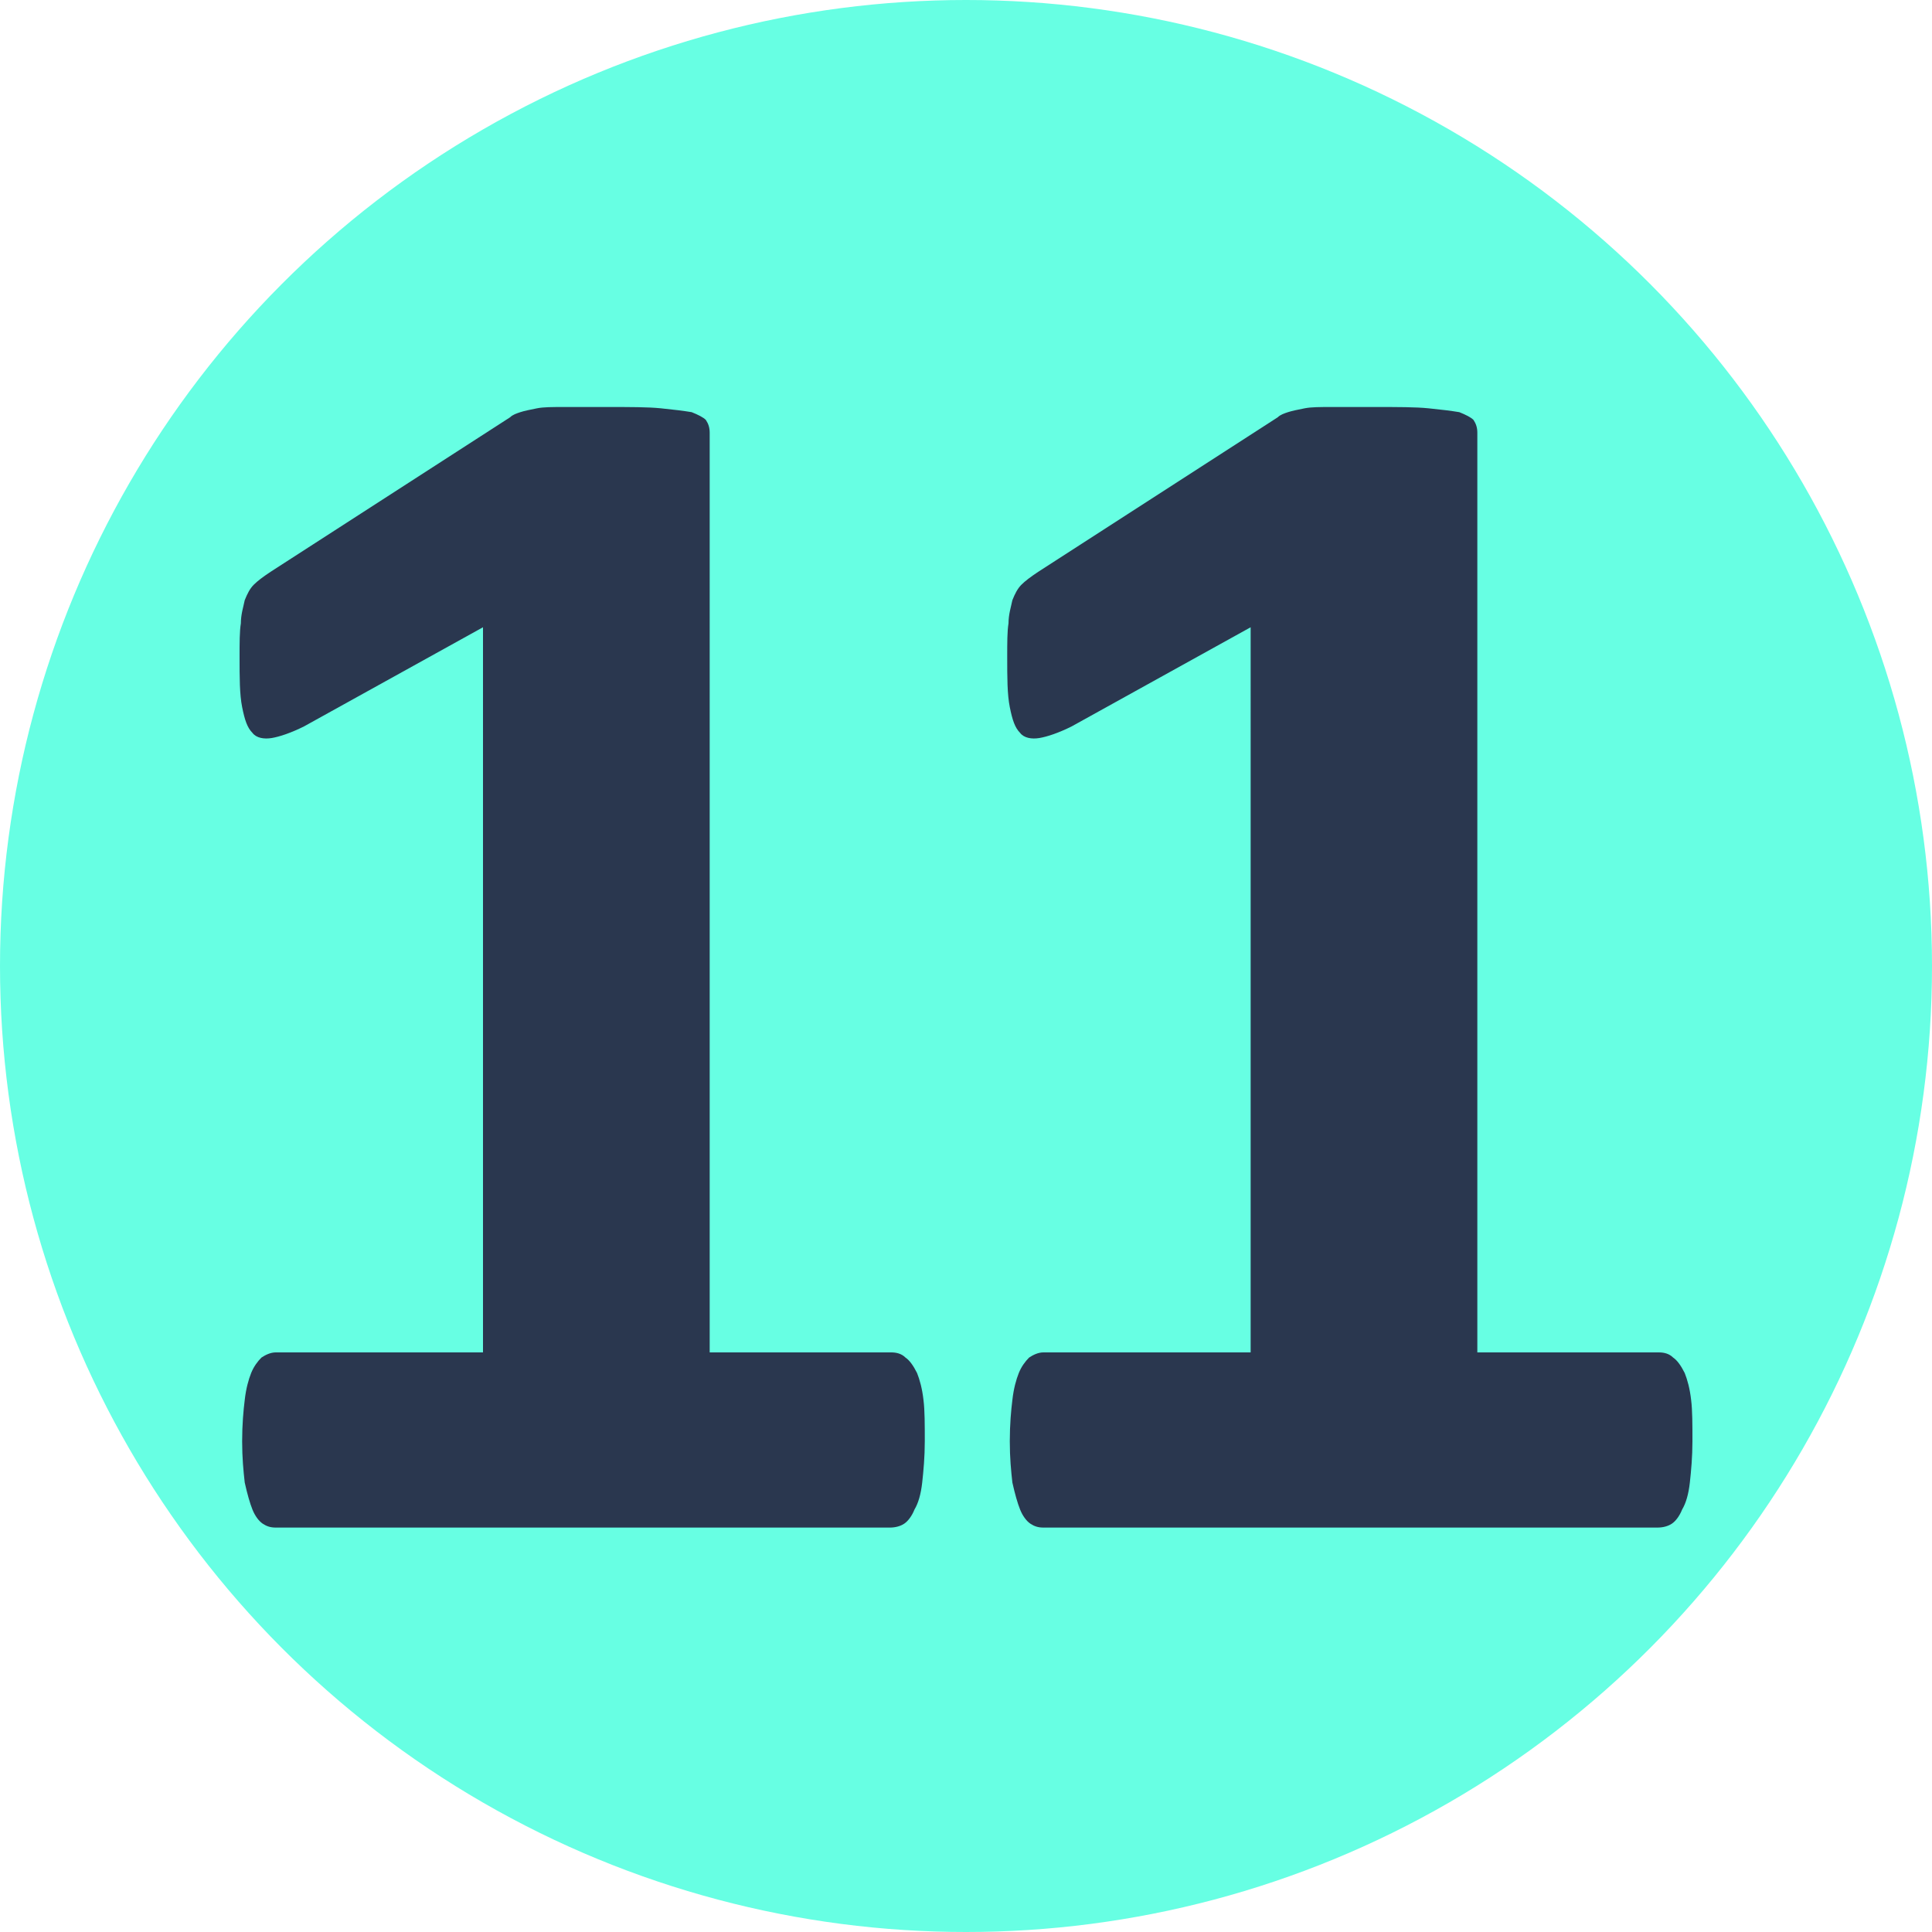
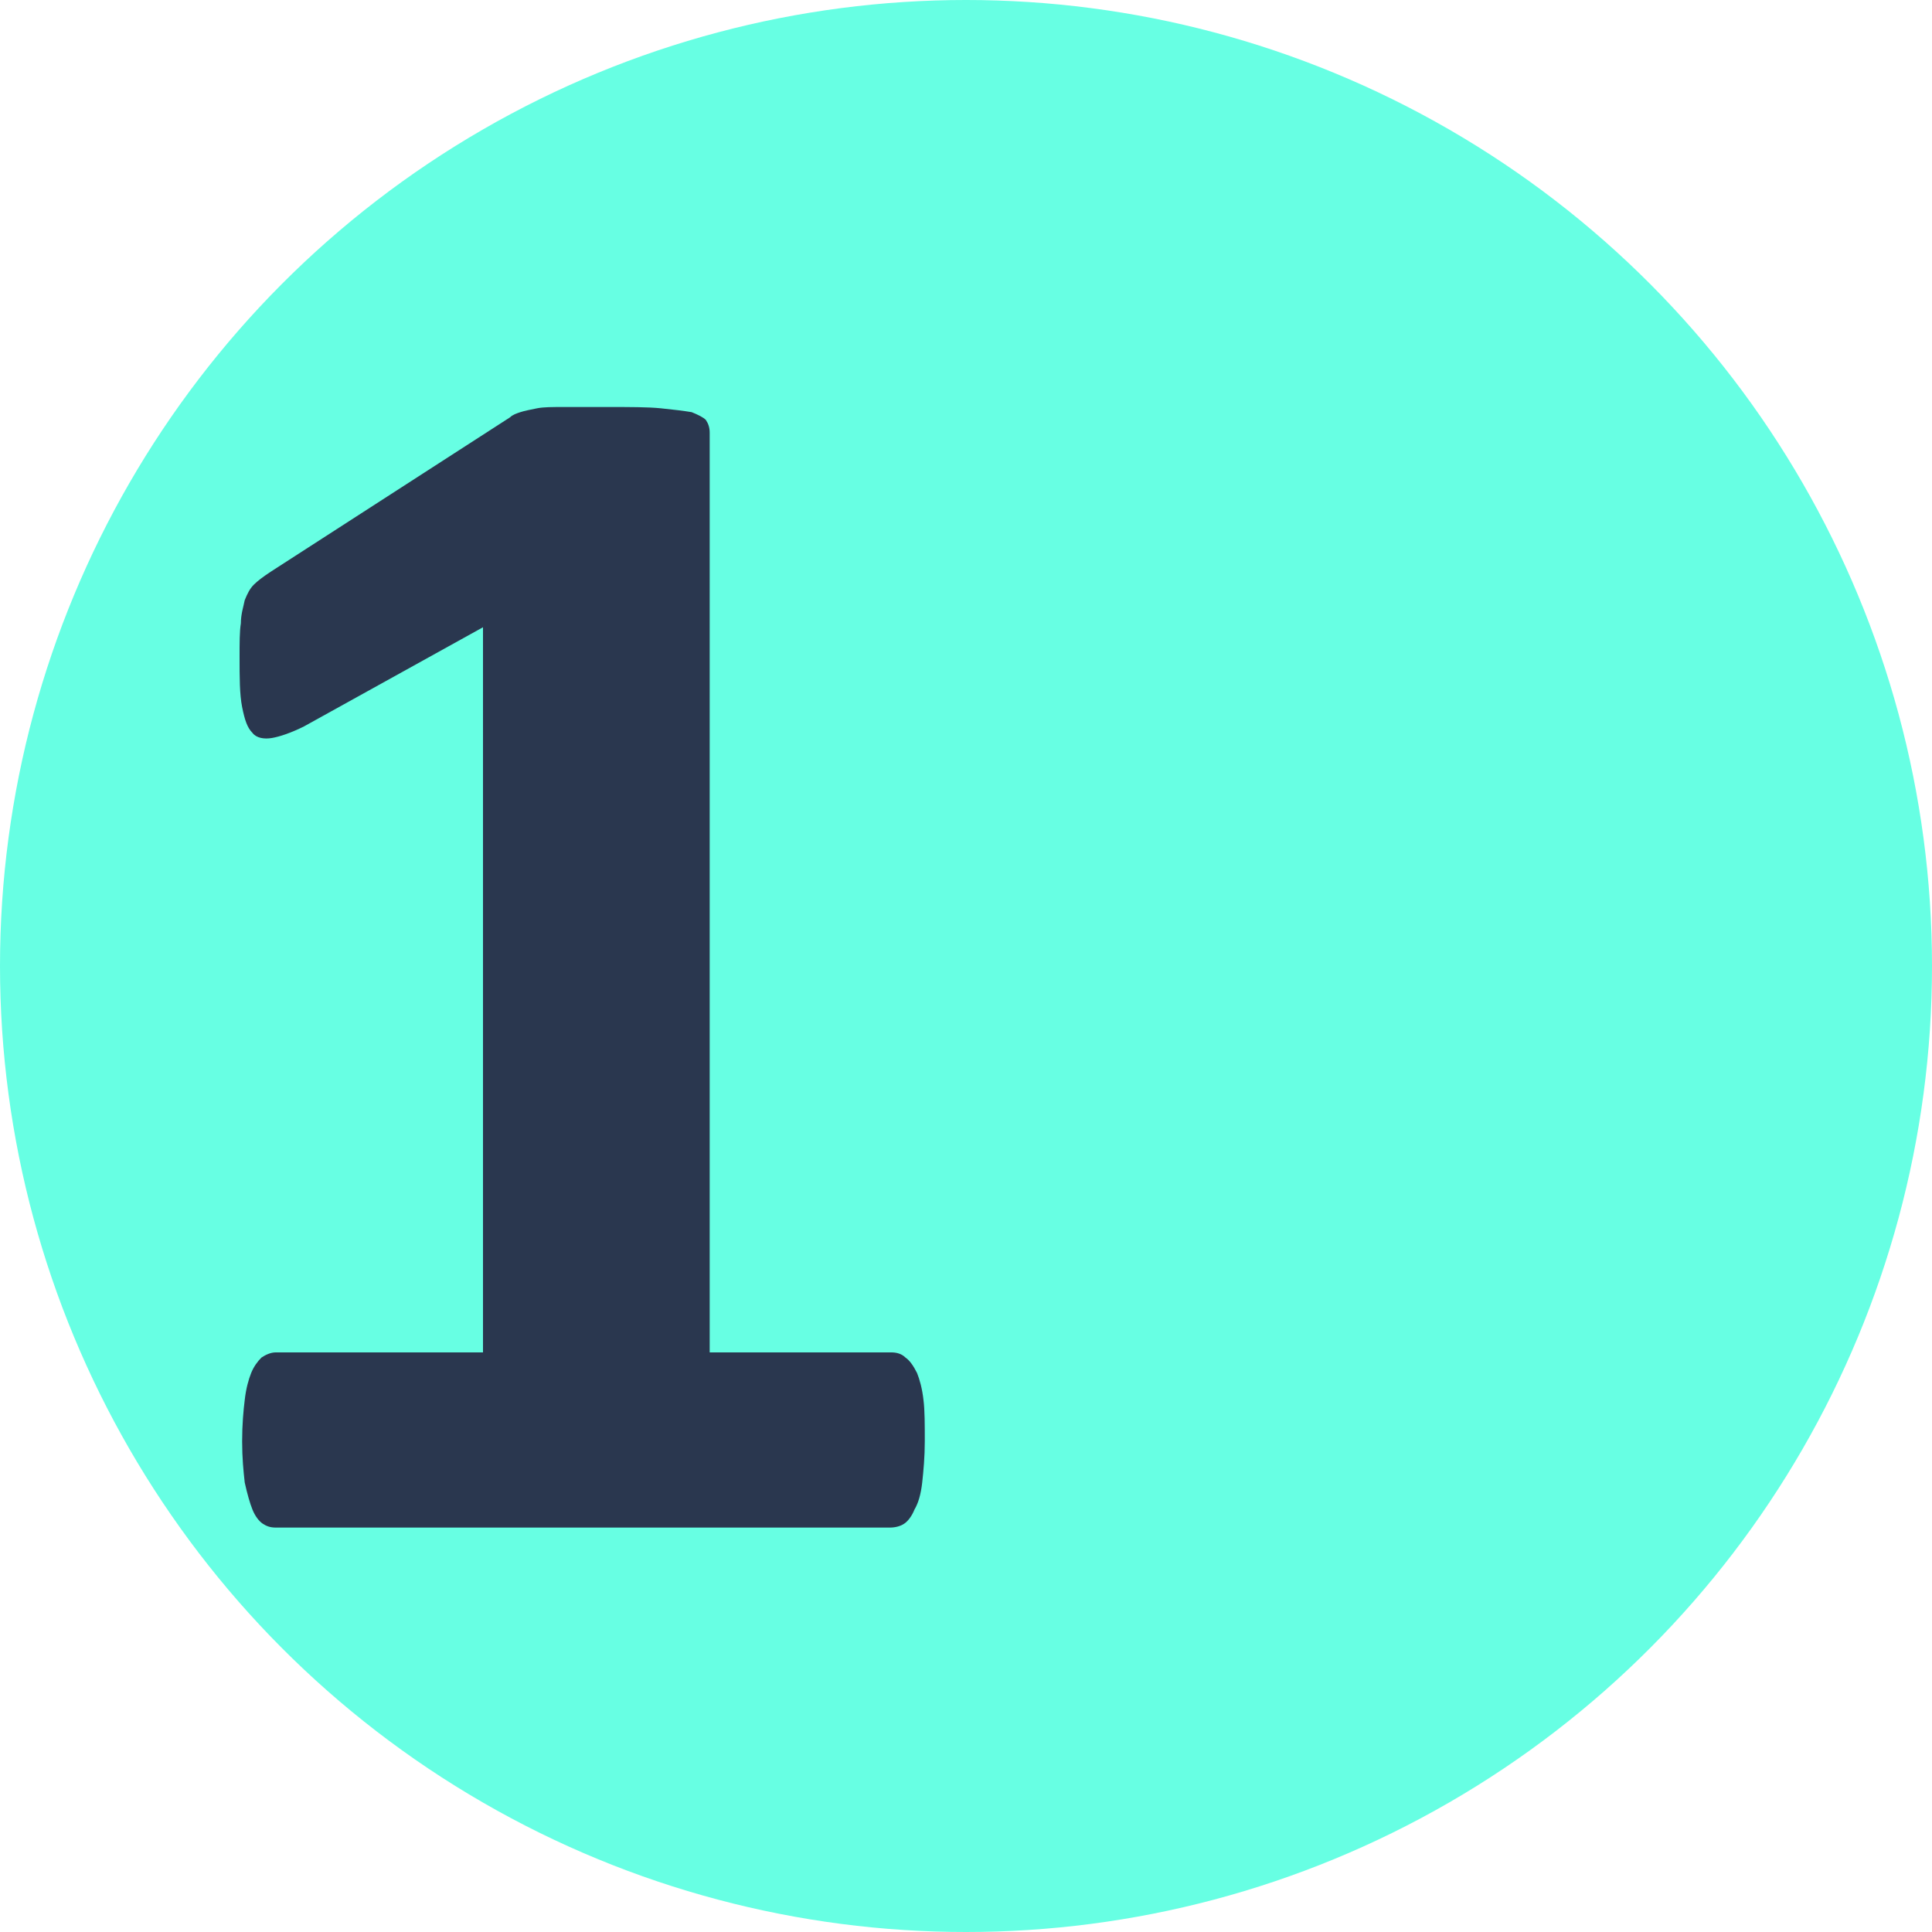
<svg xmlns="http://www.w3.org/2000/svg" version="1.1" id="Слой_1" x="0px" y="0px" viewBox="0 0 150 150" style="enable-background:new 0 0 150 150;" xml:space="preserve">
  <style type="text/css">
	.st0{fill-rule:evenodd;clip-rule:evenodd;fill:#67FFE3;}
	.st1{fill:#A3FFEE;}
	.st2{fill:#2A374F;}
	.st3{fill:#FFB92F;}
	.st4{fill:#FFFFFF;stroke:#FFFFFF;stroke-miterlimit:10;}
	.st5{fill:#46546B;}
	.st6{fill:#45546B;}
	.st7{fill:none;stroke:#FFFFFF;stroke-width:2;stroke-miterlimit:10;}
	.st8{fill:#29A9E0;stroke:#29A9E0;stroke-width:0.5;stroke-miterlimit:10;}
	.st9{fill:#F9AE3B;stroke:#FAEC21;stroke-width:0.5;stroke-miterlimit:10;}
	.st10{fill:#9CA3AF;}
	.st11{fill:#F9AE3B;}
	.st12{fill:#9DCC64;}
	.st13{fill:#EC3F83;}
	.st14{fill:#29A9E0;}
	.st15{fill:#5069AF;}
	.st16{fill:#FFFFFF;}
	.st17{opacity:0.5;fill:#FFFFFF;}
	.st18{fill:#FF9C80;}
	.st19{fill:#FFFFFF;stroke:#FFFFFF;stroke-width:0.75;stroke-miterlimit:10;}
	.st20{clip-path:url(#SVGID_00000175298576189121991870000005817366582836483721_);fill:#FFFFFF;}
	.st21{clip-path:url(#SVGID_00000168074395663923528970000016497010998085540778_);fill:#FFFFFF;}
	.st22{clip-path:url(#SVGID_00000134941918257307445290000010044183744962562729_);fill:#FFFFFF;}
	.st23{clip-path:url(#SVGID_00000126310969998378025310000006147234720462909623_);fill:#FFFFFF;}
	.st24{clip-path:url(#SVGID_00000026878274830230038340000008829042879537039490_);fill:#FFFFFF;}
	.st25{clip-path:url(#SVGID_00000083078230326593563620000004366012355953174923_);fill:#FFFFFF;}
	.st26{clip-path:url(#SVGID_00000168109422106073350910000001251168285610376322_);fill:#FFFFFF;}
	.st27{clip-path:url(#SVGID_00000165196525858925275310000006858767071662114451_);fill:#FFFFFF;}
	.st28{clip-path:url(#SVGID_00000042001990800832858570000018253259806368249476_);fill:#FFFFFF;}
	.st29{clip-path:url(#SVGID_00000087384976713496576340000006501534249612727743_);fill:#FFFFFF;}
	.st30{clip-path:url(#SVGID_00000150095202886233736710000013160131749127837835_);fill:#FFFFFF;}
	.st31{clip-path:url(#SVGID_00000005978411531366811350000006966642194284079243_);fill:#FFFFFF;}
	.st32{clip-path:url(#SVGID_00000147185756349591092470000008895526352273390219_);fill:#FFFFFF;}
	.st33{clip-path:url(#SVGID_00000049200956427008629240000004989824359501281704_);fill:#FFFFFF;}
	.st34{clip-path:url(#SVGID_00000173132427319018834260000012051428631084682913_);fill:#FFFFFF;}
	.st35{clip-path:url(#SVGID_00000129914316225124622630000008341240258099022751_);fill:#FFFFFF;}
	.st36{clip-path:url(#SVGID_00000005254763994156392020000011632121259479705507_);fill:#FFFFFF;}
	.st37{clip-path:url(#SVGID_00000158027965532053224180000012923728213085631140_);fill:#FFFFFF;}
	.st38{clip-path:url(#SVGID_00000065075026442492659370000006113565692059443336_);fill:#FFFFFF;}
	.st39{clip-path:url(#SVGID_00000124147285351081852190000007092931086832994216_);fill:#FFFFFF;}
	.st40{clip-path:url(#SVGID_00000093888293076700080750000004003807202961841812_);fill:#FFFFFF;}
	.st41{clip-path:url(#SVGID_00000052094662138042403080000014834023365149468597_);fill:#FFFFFF;}
	.st42{clip-path:url(#SVGID_00000008862799950090139900000012075633941370748321_);fill:#FFFFFF;}
	.st43{clip-path:url(#SVGID_00000005244350444728225500000000242693962579476920_);fill:#FFFFFF;}
	.st44{clip-path:url(#SVGID_00000134952526853790623830000002066016125967480197_);fill:#FFFFFF;}
	.st45{fill:#FFFFFF;stroke:#FFFFFF;stroke-width:0.25;stroke-miterlimit:10;}
	.st46{clip-path:url(#SVGID_00000134210489224171120580000005613642000025344402_);fill:#FFFFFF;}
	.st47{clip-path:url(#SVGID_00000144327914890031574230000007680869554689383101_);fill:#FFFFFF;}
	.st48{clip-path:url(#SVGID_00000102504023466059210370000007213893248908418963_);fill:#FFFFFF;}
	.st49{clip-path:url(#SVGID_00000041262302025839528790000015369665562955898539_);fill:#FFFFFF;}
	.st50{clip-path:url(#SVGID_00000129900659289533902030000001138989621697359503_);fill:#FFFFFF;}
	.st51{clip-path:url(#SVGID_00000179609695888120912120000015850340202280781997_);fill:#FFFFFF;}
	.st52{clip-path:url(#SVGID_00000041995197030890452210000000724868130645215139_);fill:#FFFFFF;}
	.st53{clip-path:url(#SVGID_00000183946454664337534270000007758342641113371784_);fill:#FFFFFF;}
	.st54{clip-path:url(#SVGID_00000072966873175979727550000009886582226728518029_);fill:#FFFFFF;}
	.st55{clip-path:url(#SVGID_00000031200013936624386410000008696845423359773584_);fill:#FFFFFF;}
	.st56{clip-path:url(#SVGID_00000174595615580011087130000011210326137180236982_);fill:#FFFFFF;}
	.st57{clip-path:url(#SVGID_00000165939701514810100590000007608869045229121960_);fill:#FFFFFF;}
	.st58{clip-path:url(#SVGID_00000120557382554369861480000006688107765779876524_);fill:#FFFFFF;}
	.st59{clip-path:url(#SVGID_00000155118466726642371350000016543055132731938193_);fill:#FFFFFF;}
	.st60{clip-path:url(#SVGID_00000136403018798151205150000011611901270033354676_);fill:#FFFFFF;}
	.st61{clip-path:url(#SVGID_00000054978346582562479040000012045634670413280191_);fill:#FFFFFF;}
	.st62{clip-path:url(#SVGID_00000027582903658328895960000007333043540556349829_);fill:#FFFFFF;}
	.st63{clip-path:url(#SVGID_00000056387600074759172760000015988239799341575080_);fill:#FFFFFF;}
	.st64{clip-path:url(#SVGID_00000011751245684100425450000002540142141615540636_);fill:#FFFFFF;}
	.st65{clip-path:url(#SVGID_00000060714959473567699770000016643230965235844248_);fill:#FFFFFF;}
	.st66{clip-path:url(#SVGID_00000127046506533964910880000010517373599725766028_);fill:#FFFFFF;}
	.st67{clip-path:url(#SVGID_00000115489266989332151980000017240784827242283910_);fill:#FFFFFF;}
	.st68{clip-path:url(#SVGID_00000060752122513271673040000012117479594373297537_);fill:#FFFFFF;}
	.st69{clip-path:url(#SVGID_00000083080472123384456630000014440423062188898186_);fill:#FFFFFF;}
	.st70{clip-path:url(#SVGID_00000098184997880273964580000007081754192320047796_);fill:#FFFFFF;}
	.st71{clip-path:url(#SVGID_00000059293547819323166200000009632773150550816904_);fill:#FFFFFF;}
	.st72{clip-path:url(#SVGID_00000178201458068766854790000011020360005301437338_);fill:#FFFFFF;}
	.st73{clip-path:url(#SVGID_00000000212096110806221360000000544715178029242043_);fill:#FFFFFF;}
	.st74{clip-path:url(#SVGID_00000178190859727493248960000009186746182501211308_);fill:#FFFFFF;}
	.st75{clip-path:url(#SVGID_00000071559570706638878800000007873347902968456628_);fill:#FFFFFF;}
	.st76{clip-path:url(#SVGID_00000176034938502137013160000018159762749095478456_);fill:#FFFFFF;}
	.st77{clip-path:url(#SVGID_00000019671245293308697610000016259601918360609942_);fill:#FFFFFF;}
	.st78{clip-path:url(#SVGID_00000167366632876059403020000012154973816538252211_);fill:#FFFFFF;}
	.st79{clip-path:url(#SVGID_00000085956825751797545420000010052079910181152143_);fill:#FFFFFF;}
	.st80{clip-path:url(#SVGID_00000045615310712977918700000011471273891002416570_);fill:#FFFFFF;}
	.st81{clip-path:url(#SVGID_00000174586519889071514430000017710694453386045350_);fill:#FFFFFF;}
	.st82{clip-path:url(#SVGID_00000033368787138194110420000016134918014750967942_);fill:#FFFFFF;}
	.st83{clip-path:url(#SVGID_00000171707676852261320730000010680045579001246380_);fill:#FFFFFF;}
	.st84{clip-path:url(#SVGID_00000134931105152238914890000007912242689913925304_);fill:#FFFFFF;}
	.st85{clip-path:url(#SVGID_00000039104884303421645120000001347444185188073886_);fill:#FFFFFF;}
	.st86{clip-path:url(#SVGID_00000118387054550393796170000011556662053899655591_);fill:#FFFFFF;}
	.st87{clip-path:url(#SVGID_00000077316199751443220510000011073110740965593776_);fill:#FFFFFF;}
	.st88{clip-path:url(#SVGID_00000142141179354854355000000015259859209437704851_);fill:#FFFFFF;}
	.st89{clip-path:url(#SVGID_00000022555563197062794670000012070027925599774864_);fill:#FFFFFF;}
	.st90{clip-path:url(#SVGID_00000105401096264649688330000011660900184681770123_);fill:#FFFFFF;}
	.st91{clip-path:url(#SVGID_00000013158771864711979180000006927682035965595816_);fill:#FFFFFF;}
	.st92{clip-path:url(#SVGID_00000163054383122075688880000004708845064633913741_);fill:#FFFFFF;}
	.st93{clip-path:url(#SVGID_00000085220256707681801100000017537753535518118019_);fill:#FFFFFF;}
	.st94{clip-path:url(#SVGID_00000029006849579879830210000014794645432784034180_);fill:#FFFFFF;}
	.st95{clip-path:url(#SVGID_00000023266547102167438020000008170972729016276393_);fill:#FFFFFF;}
	.st96{clip-path:url(#SVGID_00000134223943875267191520000016716766892023136177_);fill:#FFFFFF;}
	.st97{clip-path:url(#SVGID_00000164477217189779447700000004786454925329654182_);fill:#FFFFFF;}
	.st98{clip-path:url(#SVGID_00000026876948072341600460000013116905725249794708_);fill:#FFFFFF;}
	.st99{clip-path:url(#SVGID_00000037693913002764856510000011213964465324883607_);fill:#FFFFFF;}
	.st100{clip-path:url(#SVGID_00000016036948522029799740000000029531092470714023_);fill:#FFFFFF;}
	.st101{clip-path:url(#SVGID_00000049912223954906375580000011777562561775589002_);fill:#FFFFFF;}
	.st102{clip-path:url(#SVGID_00000099650652411938988420000007419681679881785492_);fill:#FFFFFF;}
	.st103{clip-path:url(#SVGID_00000183948849678329732530000000598184216728760733_);fill:#FFFFFF;}
	.st104{clip-path:url(#SVGID_00000135671652060193991950000008125062797082573488_);fill:#FFFFFF;}
	.st105{clip-path:url(#SVGID_00000093149323884470708460000004722392476154591361_);fill:#FFFFFF;}
	.st106{clip-path:url(#SVGID_00000105398784918635230930000011958084729531346856_);fill:#FFFFFF;}
	.st107{clip-path:url(#SVGID_00000126296290295052625600000004944227635067660952_);fill:#FFFFFF;}
	.st108{clip-path:url(#SVGID_00000109000564172478586660000005291553391330421636_);fill:#FFFFFF;}
	.st109{clip-path:url(#SVGID_00000023994656851524100500000004679622466278558380_);fill:#FFFFFF;}
	.st110{clip-path:url(#SVGID_00000067234876981648739650000004631459053886230404_);fill:#FFFFFF;}
	.st111{clip-path:url(#SVGID_00000173140100912223229230000014719558872324673711_);fill:#FFFFFF;}
	.st112{clip-path:url(#SVGID_00000090291643296587162190000009605169268276094636_);fill:#FFFFFF;}
	.st113{clip-path:url(#SVGID_00000029003599072799237620000004988144297959742389_);fill:#FFFFFF;}
	.st114{clip-path:url(#SVGID_00000074404469653300605420000000992864622653967257_);fill:#FFFFFF;}
	.st115{clip-path:url(#SVGID_00000041997968086027332450000013926792497546501520_);fill:#FFFFFF;}
	.st116{clip-path:url(#SVGID_00000086674111908258339970000017463065849768853661_);fill:#FFFFFF;}
	.st117{clip-path:url(#SVGID_00000031195391606475619740000012527608771284898436_);fill:#FFFFFF;}
	.st118{clip-path:url(#SVGID_00000093881731257744511630000002893829329454577056_);fill:#FFFFFF;}
	.st119{clip-path:url(#SVGID_00000080919873307178038260000004212347909597582735_);fill:#FFFFFF;}
	.st120{clip-path:url(#SVGID_00000162326263312040191010000001950021994867974043_);fill:#FFFFFF;}
	.st121{clip-path:url(#SVGID_00000008857693251199991590000003797278043209699235_);fill:#FFFFFF;}
	.st122{clip-path:url(#SVGID_00000168099671639049646820000012217846854014414977_);fill:#FFFFFF;}
	.st123{clip-path:url(#SVGID_00000035492846488692118420000007156001521636904328_);fill:#FFFFFF;}
	.st124{clip-path:url(#SVGID_00000155833026054691739980000008811215661107438485_);fill:#FFFFFF;}
	.st125{clip-path:url(#SVGID_00000022532560346278587730000010556308925094575289_);fill:#FFFFFF;}
	.st126{clip-path:url(#SVGID_00000083774309401629218830000014594422050713051309_);fill:#FFFFFF;}
	.st127{clip-path:url(#SVGID_00000071545604402072725260000003041118568734502020_);fill:#FFFFFF;}
	.st128{clip-path:url(#SVGID_00000182513244581742652350000018312097812124912779_);fill:#FFFFFF;}
	.st129{clip-path:url(#SVGID_00000133501652631879094100000007045336421454448787_);fill:#FFFFFF;}
	.st130{fill:#2A374F;stroke:#2A374F;stroke-miterlimit:10;}
	.st131{fill:#009045;}
	.st132{fill:#F5911E;}
	.st133{fill:#2E3190;}
	.st134{fill:#2665C9;}
	.st135{fill:#ED443B;}
	.st136{opacity:0.82;}
	.st137{fill:#E4E4E4;}
	.st138{fill:#445065;}
	.st139{fill:#FFFFFF;stroke:#FFFFFF;stroke-width:0.5;stroke-miterlimit:10;}
	.st140{fill:#FFFFFF;stroke:#FFFFFF;stroke-width:0.1;stroke-miterlimit:10;}
	.st141{fill:#39B34A;}
	.st142{fill:#FCF8E9;}
	.st143{fill:#FFFFFF;stroke:#FFFFFF;stroke-width:1.4;stroke-miterlimit:10;}
	.st144{clip-path:url(#SVGID_00000155139757248619733560000008922384051150645660_);fill:#FFFFFF;}
	.st145{clip-path:url(#SVGID_00000163785252784243145280000011442946749063683002_);fill:#FFFFFF;}
	.st146{clip-path:url(#SVGID_00000034809738508829080960000000088183675166706088_);fill:#FFFFFF;}
	.st147{clip-path:url(#SVGID_00000067925721370232586900000008958932900920729505_);fill:#FFFFFF;}
	.st148{clip-path:url(#SVGID_00000057138080238527345960000015907367169159803282_);fill:#FFFFFF;}
	.st149{clip-path:url(#SVGID_00000155856358861448340270000009855168614600646282_);fill:#FFFFFF;}
	.st150{clip-path:url(#SVGID_00000024721959397341098950000008937385492843384204_);fill:#FFFFFF;}
	.st151{clip-path:url(#SVGID_00000176751178047411568980000005302484192089284793_);fill:#FFFFFF;}
	.st152{clip-path:url(#SVGID_00000144335067284656358780000008222358204638942368_);fill:#FFFFFF;}
	.st153{clip-path:url(#SVGID_00000114034383733920814130000006510448690432026240_);fill:#FFFFFF;}
	.st154{clip-path:url(#SVGID_00000122721629142420462570000013185943286238231187_);fill:#FFFFFF;}
	.st155{clip-path:url(#SVGID_00000065777599534148359260000001072803655865458592_);fill:#FFFFFF;}
	.st156{clip-path:url(#SVGID_00000072281447556315019930000007765886871832873149_);fill:#FFFFFF;}
	.st157{clip-path:url(#SVGID_00000052088090606521917160000015233043320748800698_);fill:#FFFFFF;}
	.st158{clip-path:url(#SVGID_00000122721186730613816010000016139398020719744132_);fill:#FFFFFF;}
	.st159{clip-path:url(#SVGID_00000167384313047285867790000010538911073706600849_);fill:#FFFFFF;}
	.st160{clip-path:url(#SVGID_00000047041156272733062010000017016982487245077680_);fill:#FFFFFF;}
	.st161{clip-path:url(#SVGID_00000043422639151156061790000006542025182355780768_);fill:#FFFFFF;}
	.st162{clip-path:url(#SVGID_00000111150052156137502020000003867608422382609578_);fill:#FFFFFF;}
	.st163{clip-path:url(#SVGID_00000177472606697536016290000005640124973867626642_);fill:#FFFFFF;}
	.st164{clip-path:url(#SVGID_00000165211219094474980300000013972451322129721220_);fill:#FFFFFF;}
	.st165{clip-path:url(#SVGID_00000137844953647822345460000013578697294428541832_);fill:#FFFFFF;}
	.st166{clip-path:url(#SVGID_00000148656768347853428660000009279155302406663045_);fill:#FFFFFF;}
	.st167{clip-path:url(#SVGID_00000085935740268403333050000005094027980181154983_);fill:#FFFFFF;}
	.st168{clip-path:url(#SVGID_00000161620702932513625490000017921893401521910945_);fill:#FFFFFF;}
	.st169{clip-path:url(#SVGID_00000171690507278825810130000014711674169649935780_);fill:#FFFFFF;}
	.st170{clip-path:url(#SVGID_00000091710561801264323620000016614979402911624832_);fill:#FFFFFF;}
	.st171{clip-path:url(#SVGID_00000084494083663825436260000002608413789092381108_);fill:#FFFFFF;}
	.st172{clip-path:url(#SVGID_00000123443643465154314480000006042505750891525524_);fill:#FFFFFF;}
	.st173{clip-path:url(#SVGID_00000180342453570023251990000008951715991298922894_);fill:#FFFFFF;}
	.st174{clip-path:url(#SVGID_00000026877542797712680910000005049758718623428776_);fill:#FFFFFF;}
	.st175{clip-path:url(#SVGID_00000173859343770953260060000016271085860110762943_);fill:#FFFFFF;}
	.st176{fill:none;stroke:#2A374F;stroke-width:5;stroke-linecap:square;stroke-linejoin:round;stroke-miterlimit:10;}
	.st177{fill:none;stroke:#2A374F;stroke-width:5;stroke-linecap:square;stroke-miterlimit:10;}
	.st178{fill:none;stroke:#2A374F;stroke-width:5;stroke-miterlimit:10;}
	.st179{fill:#2A374F;stroke:#2A374F;stroke-width:4;stroke-miterlimit:10;}
	.st180{fill:#2A374F;stroke:#2A374F;stroke-width:5;stroke-miterlimit:10;}
	.st181{fill:#363636;stroke:#2A374F;stroke-width:4;stroke-miterlimit:10;}
	.st182{fill:none;stroke:#2A374F;stroke-width:4;stroke-miterlimit:10;}
	.st183{fill:#3EFFE2;}
	.st184{fill:#2A374F;stroke:#2A374F;stroke-width:2;stroke-miterlimit:10;}
	.st185{fill:none;stroke:#2A374F;stroke-width:4;stroke-linejoin:round;stroke-miterlimit:10;}
	.st186{fill:none;stroke:#2A374F;stroke-width:4;stroke-linecap:round;stroke-linejoin:round;stroke-miterlimit:10;}
	.st187{fill:none;stroke:#2A374F;stroke-width:4;stroke-linecap:round;stroke-miterlimit:10;}
	.st188{fill:none;stroke:#394553;stroke-width:4;stroke-linejoin:round;stroke-miterlimit:10;}
	.st189{fill:none;stroke:#394553;stroke-width:4;stroke-linecap:round;stroke-linejoin:round;stroke-miterlimit:10;}
	.st190{fill:none;stroke:#394553;stroke-width:4;stroke-miterlimit:10;}
	.st191{fill:none;stroke:#394553;stroke-width:7;stroke-linecap:round;stroke-linejoin:round;stroke-miterlimit:10;}
	.st192{fill:none;stroke:#2A374F;stroke-width:4;stroke-linecap:round;stroke-linejoin:round;}
	.st193{fill:none;stroke:#2A374F;stroke-width:4;stroke-linejoin:round;}
	.st194{fill:#F7B133;}
	.st195{fill:#67AEFF;}
	.st196{clip-path:url(#SVGID_00000053511008620284291310000008383616518823657900_);fill:#FFFFFF;}
	.st197{clip-path:url(#SVGID_00000042003156637958143370000007583714014217519246_);fill:#FFFFFF;}
	.st198{clip-path:url(#SVGID_00000049912871601438114280000017868451012646658720_);fill:#FFFFFF;}
	.st199{clip-path:url(#SVGID_00000024706599715744556750000016949461075188233142_);fill:#FFFFFF;}
	.st200{clip-path:url(#SVGID_00000065785424029266758150000004189525215454198406_);fill:#FFFFFF;}
	.st201{clip-path:url(#SVGID_00000114771543474726923070000008739225115675952768_);fill:#FFFFFF;}
	.st202{clip-path:url(#SVGID_00000139279659696110996330000017136185331932843679_);fill:#FFFFFF;}
	.st203{clip-path:url(#SVGID_00000173844204931670093870000013139993928849306254_);fill:#FFFFFF;}
	.st204{clip-path:url(#SVGID_00000047048770248470080550000016099157306552969648_);fill:#FFFFFF;}
	.st205{clip-path:url(#SVGID_00000016759023932217932370000005902403172029616294_);fill:#FFFFFF;}
	.st206{clip-path:url(#SVGID_00000156564821572235771070000010477847985594093443_);fill:#FFFFFF;}
	.st207{clip-path:url(#SVGID_00000165207001082510815870000011867449880080702346_);fill:#FFFFFF;}
	.st208{clip-path:url(#SVGID_00000034769555179059123830000006874451408595955367_);fill:#FFFFFF;}
	.st209{clip-path:url(#SVGID_00000064330197292949854780000001149912086499875999_);fill:#FFFFFF;}
	.st210{clip-path:url(#SVGID_00000061430547646920170090000008959799717289852589_);fill:#FFFFFF;}
	.st211{clip-path:url(#SVGID_00000128482231095887300850000015897966589662899374_);fill:#FFFFFF;}
	.st212{clip-path:url(#SVGID_00000026138931806007377860000016654460891300680588_);fill:#FFFFFF;}
	.st213{clip-path:url(#SVGID_00000130609318425239571230000011308115041279740814_);fill:#FFFFFF;}
	.st214{clip-path:url(#SVGID_00000155868183307340786780000011926177111696105862_);fill:#FFFFFF;}
	.st215{clip-path:url(#SVGID_00000015347121875831039460000007250834656043181750_);fill:#FFFFFF;}
	.st216{clip-path:url(#SVGID_00000112616483961673377100000003121173915418950311_);fill:#FFFFFF;}
	.st217{clip-path:url(#SVGID_00000104698523421826026440000001654197927036255416_);fill:#FFFFFF;}
	.st218{clip-path:url(#SVGID_00000049184807289727016880000000784004296786039981_);fill:#FFFFFF;}
	.st219{clip-path:url(#SVGID_00000067937791775322129210000007940671010121298077_);fill:#FFFFFF;}
	.st220{clip-path:url(#SVGID_00000021116552693065525660000013623260889201071259_);fill:#FFFFFF;}
	.st221{opacity:0.7;}
	.st222{fill:#67FFE3;}
	.st223{opacity:0.7;clip-path:url(#SVGID_00000112630230303755726280000000198810990551856259_);}
	.st224{clip-path:url(#SVGID_00000112630230303755726280000000198810990551856259_);}
	.st225{opacity:0.7;clip-path:url(#SVGID_00000134945447645279850060000005215575160749796498_);}
	.st226{clip-path:url(#SVGID_00000134945447645279850060000005215575160749796498_);}
</style>
  <circle class="st222" cx="75" cy="75" r="75" />
  <g>
    <path class="st2" d="M71.8,111.9c0,1.2-0.1,2.3-0.2,3.2c-0.1,0.9-0.3,1.6-0.6,2.1c-0.2,0.5-0.5,0.9-0.8,1.1   c-0.3,0.2-0.7,0.3-1.1,0.3H21.4c-0.4,0-0.7-0.1-1-0.3c-0.3-0.2-0.6-0.6-0.8-1.1c-0.2-0.5-0.4-1.2-0.6-2.1c-0.1-0.9-0.2-1.9-0.2-3.2   c0-1.3,0.1-2.4,0.2-3.2c0.1-0.9,0.3-1.6,0.5-2.1c0.2-0.5,0.5-0.9,0.8-1.2c0.3-0.2,0.7-0.4,1.1-0.4h16.1V48.7l-13.9,7.7   c-1,0.5-1.9,0.8-2.5,0.9c-0.6,0.1-1.2,0-1.5-0.4c-0.4-0.4-0.6-1-0.8-2s-0.2-2.3-0.2-3.9c0-1.1,0-2,0.1-2.6c0-0.7,0.2-1.3,0.3-1.8   c0.2-0.5,0.4-0.9,0.7-1.2c0.3-0.3,0.7-0.6,1.3-1l18.6-12c0.2-0.2,0.5-0.3,0.8-0.4c0.3-0.1,0.8-0.2,1.3-0.3c0.5-0.1,1.2-0.1,2.1-0.1   c0.9,0,2,0,3.4,0c1.7,0,3.1,0,4.1,0.1c1,0.1,1.8,0.2,2.4,0.3c0.5,0.2,0.9,0.4,1.1,0.6c0.2,0.3,0.3,0.6,0.3,1V105h14.1   c0.4,0,0.8,0.1,1.1,0.4c0.3,0.2,0.6,0.6,0.9,1.2c0.2,0.5,0.4,1.2,0.5,2.1C71.8,109.5,71.8,110.6,71.8,111.9z" />
-     <path class="st2" d="M131.4,111.9c0,1.2-0.1,2.3-0.2,3.2c-0.1,0.9-0.3,1.6-0.6,2.1c-0.2,0.5-0.5,0.9-0.8,1.1   c-0.3,0.2-0.7,0.3-1.1,0.3H81c-0.4,0-0.7-0.1-1-0.3c-0.3-0.2-0.6-0.6-0.8-1.1c-0.2-0.5-0.4-1.2-0.6-2.1c-0.1-0.9-0.2-1.9-0.2-3.2   c0-1.3,0.1-2.4,0.2-3.2c0.1-0.9,0.3-1.6,0.5-2.1c0.2-0.5,0.5-0.9,0.8-1.2c0.3-0.2,0.7-0.4,1.1-0.4h16.1V48.7l-13.9,7.7   c-1,0.5-1.9,0.8-2.5,0.9c-0.6,0.1-1.2,0-1.5-0.4c-0.4-0.4-0.6-1-0.8-2s-0.2-2.3-0.2-3.9c0-1.1,0-2,0.1-2.6c0-0.7,0.2-1.3,0.3-1.8   c0.2-0.5,0.4-0.9,0.7-1.2c0.3-0.3,0.7-0.6,1.3-1l18.6-12c0.2-0.2,0.5-0.3,0.8-0.4c0.3-0.1,0.8-0.2,1.3-0.3c0.5-0.1,1.2-0.1,2.1-0.1   c0.9,0,2,0,3.4,0c1.7,0,3.1,0,4.1,0.1c1,0.1,1.8,0.2,2.4,0.3c0.5,0.2,0.9,0.4,1.1,0.6c0.2,0.3,0.3,0.6,0.3,1V105h14.1   c0.4,0,0.8,0.1,1.1,0.4c0.3,0.2,0.6,0.6,0.9,1.2c0.2,0.5,0.4,1.2,0.5,2.1C131.4,109.5,131.4,110.6,131.4,111.9z" />
  </g>
</svg>